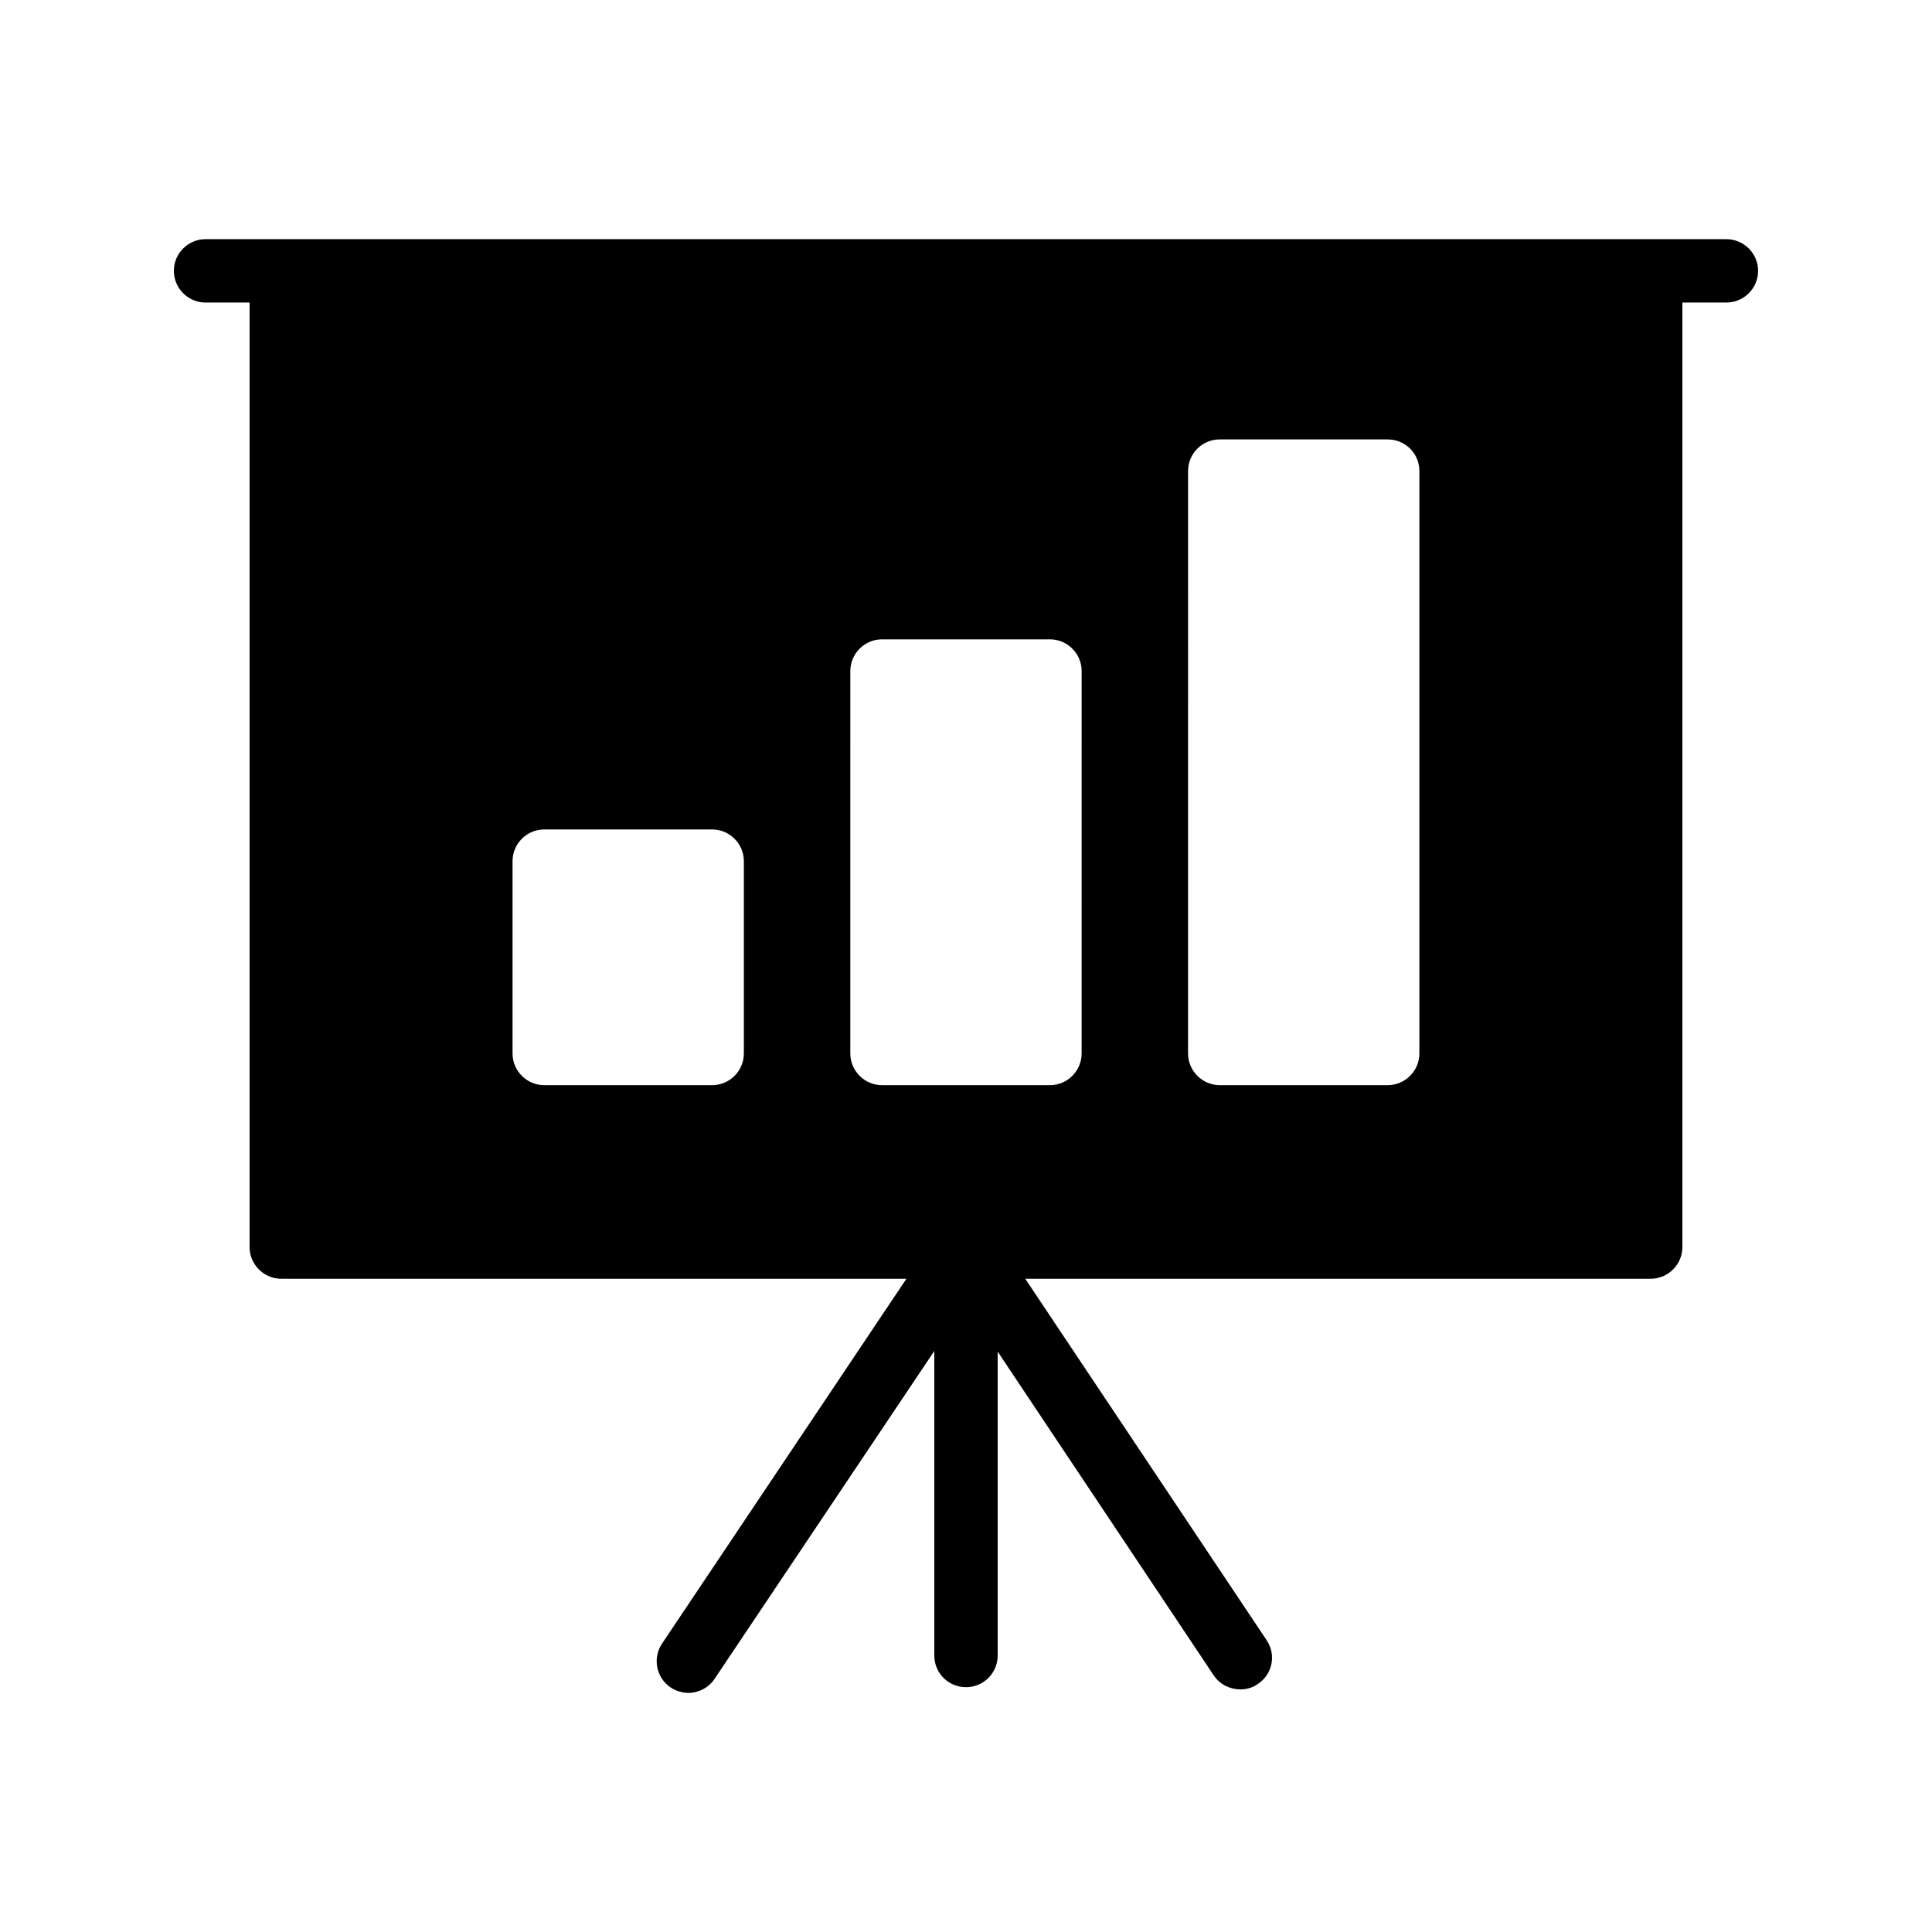
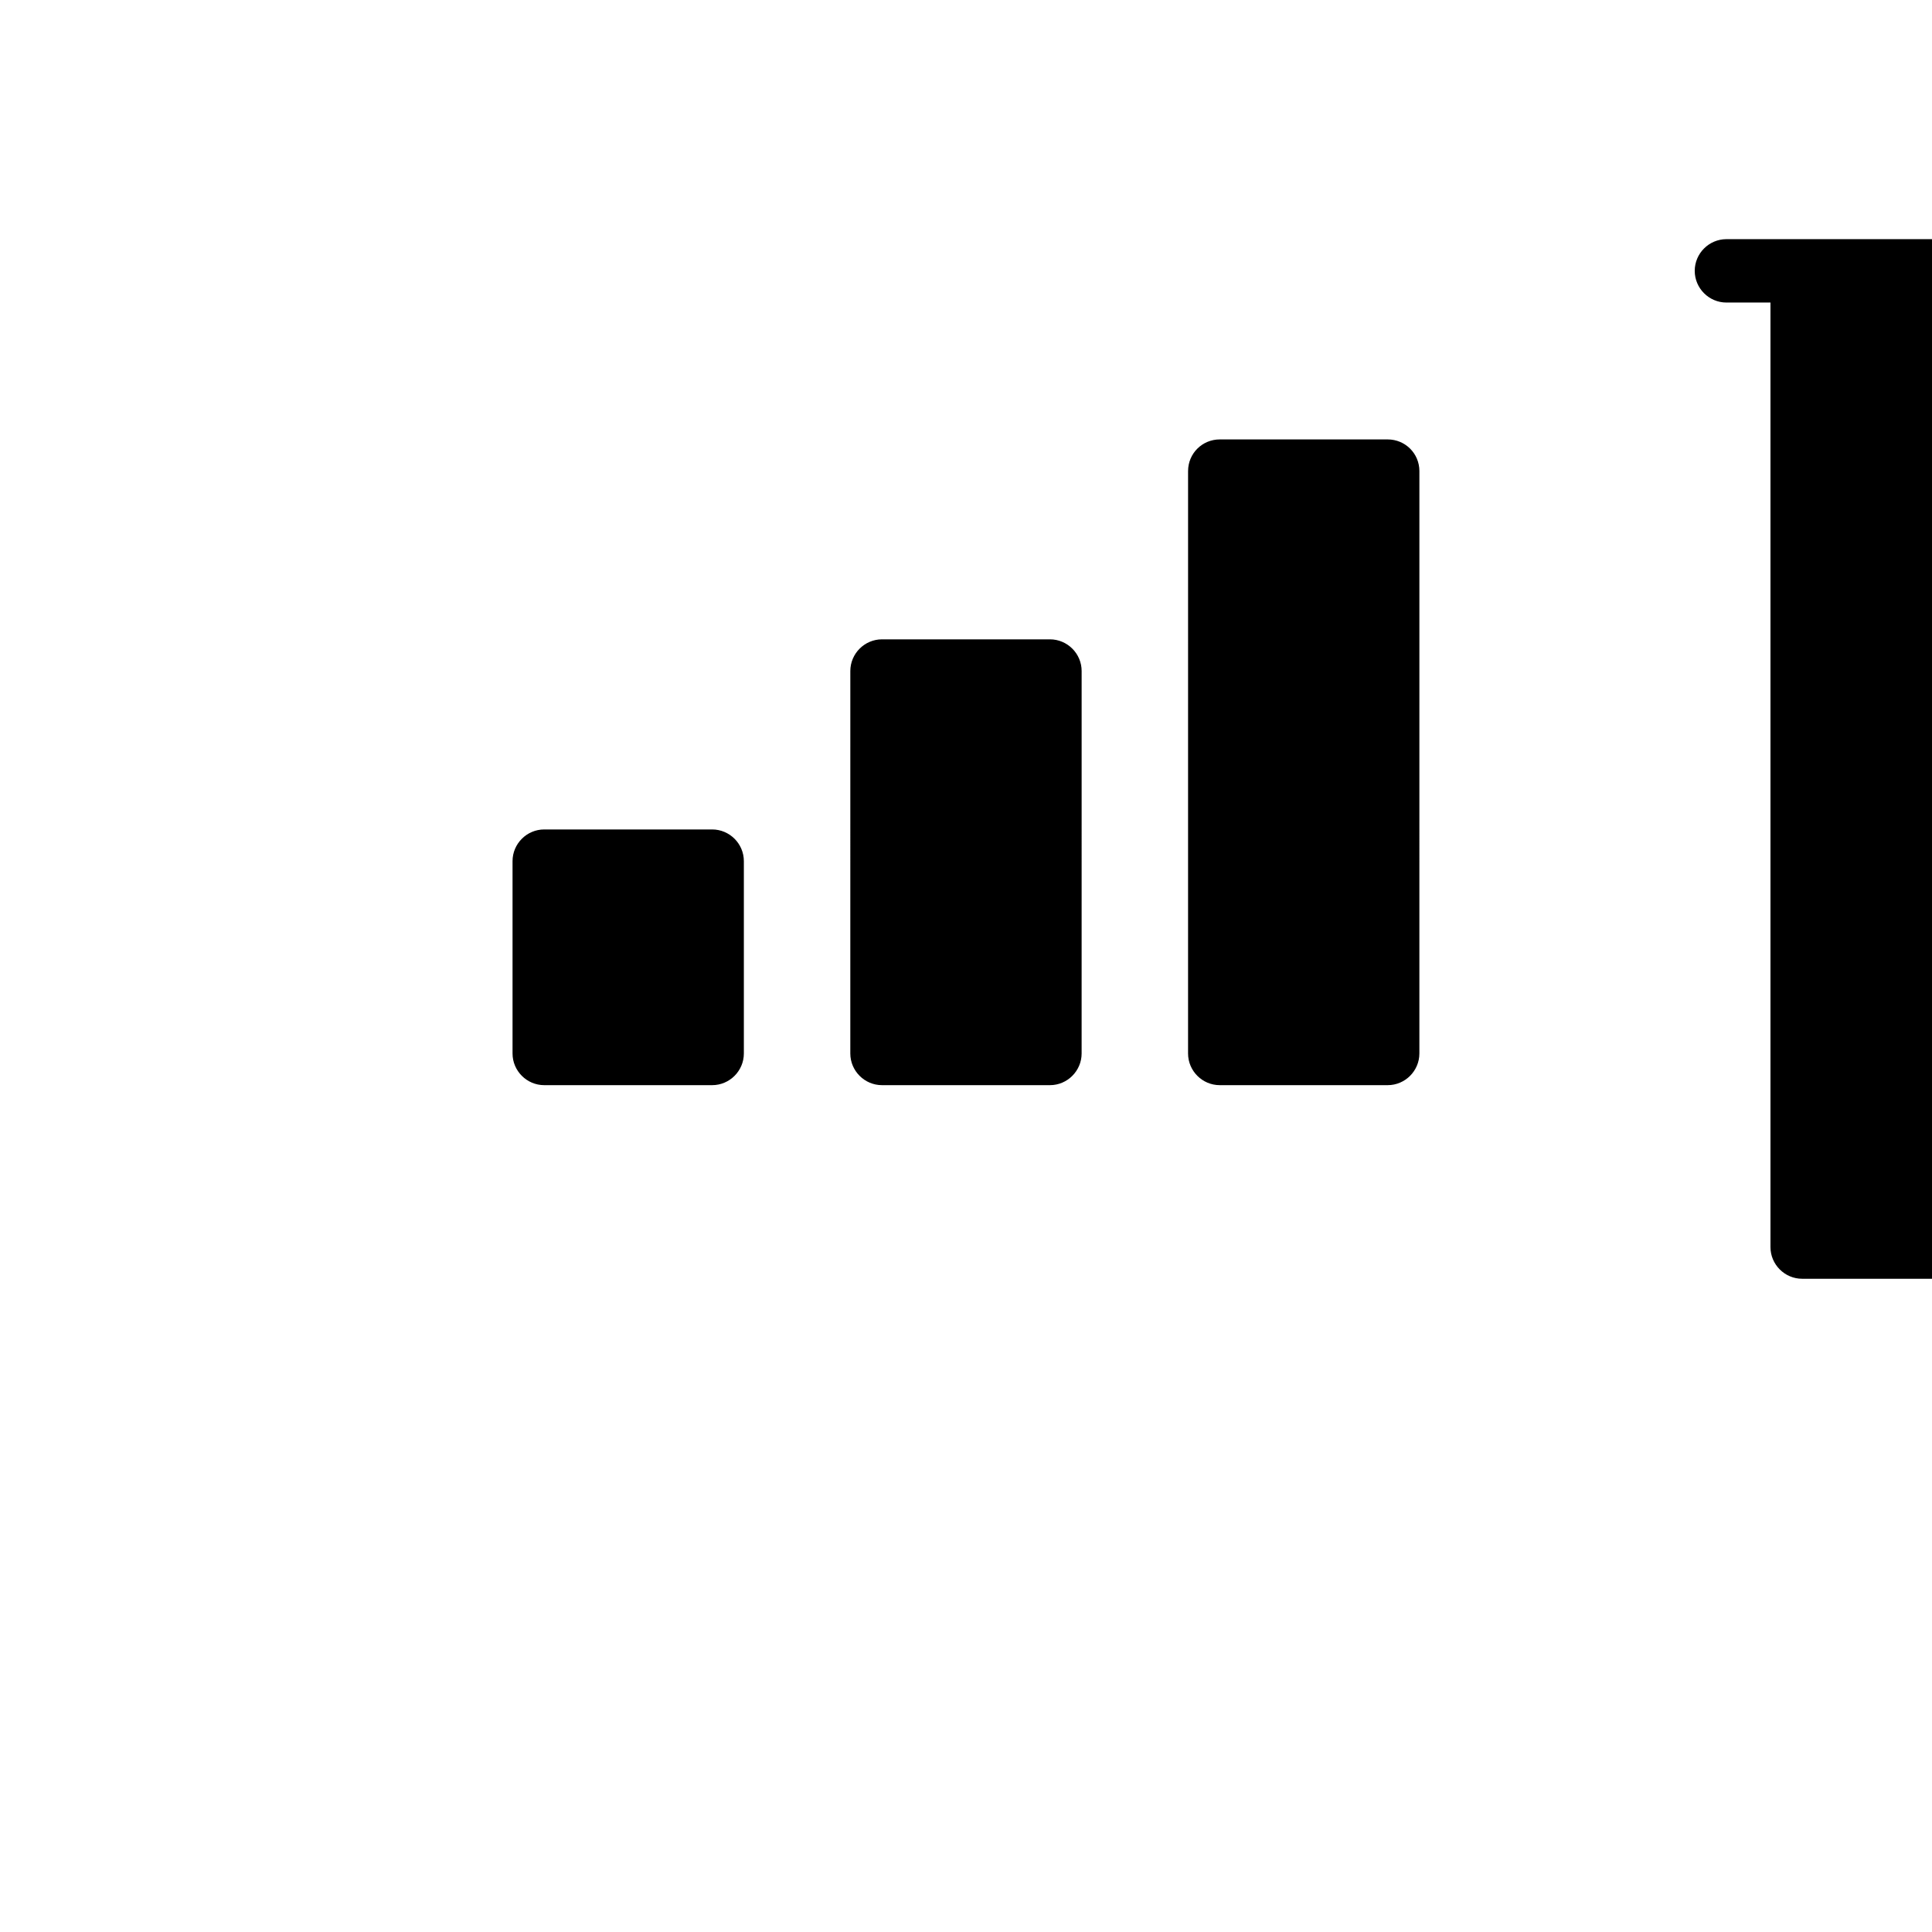
<svg xmlns="http://www.w3.org/2000/svg" fill="#000000" width="800px" height="800px" version="1.1" viewBox="144 144 512 512">
-   <path d="m601.52 207.38h-403.05c-4.617 0-8.398 3.777-8.398 8.398 0 4.617 3.777 8.398 8.398 8.398h11.672v250.31c0 4.617 3.777 8.398 8.398 8.398h165.67l-64.738 96.648c-2.602 3.863-1.594 9.07 2.266 11.672 1.426 0.922 3.106 1.426 4.703 1.426 2.688 0 5.375-1.344 6.969-3.777l58.188-86.828v80.695c0 4.703 3.777 8.398 8.398 8.398 4.617 0 8.398-3.695 8.398-8.398v-80.527l57.266 85.816c1.68 2.434 4.281 3.695 7.055 3.695 1.594 0 3.191-0.418 4.617-1.426 3.863-2.519 4.953-7.727 2.352-11.586l-63.984-95.809h165.75c4.617 0 8.398-3.777 8.398-8.398l-0.004-250.31h11.672c4.617 0 8.398-3.777 8.398-8.398-0.004-4.617-3.781-8.395-8.398-8.395zm-260.39 215.8c0 4.617-3.777 8.398-8.398 8.398h-44.504c-4.617 0-8.398-3.777-8.398-8.398v-50.969c0-4.617 3.777-8.398 8.398-8.398h44.504c4.617 0 8.398 3.777 8.398 8.398zm89.512 0c0 4.617-3.777 8.398-8.398 8.398h-44.504c-4.617 0-8.398-3.777-8.398-8.398l0.004-101.35c0-4.617 3.777-8.398 8.398-8.398h44.504c4.617 0 8.398 3.777 8.398 8.398zm89.508 0c0 4.617-3.777 8.398-8.398 8.398h-44.504c-4.617 0-8.398-3.777-8.398-8.398l0.004-154.33c0-4.703 3.777-8.398 8.398-8.398h44.504c4.617 0 8.398 3.695 8.398 8.398z" />
+   <path d="m601.52 207.38c-4.617 0-8.398 3.777-8.398 8.398 0 4.617 3.777 8.398 8.398 8.398h11.672v250.31c0 4.617 3.777 8.398 8.398 8.398h165.67l-64.738 96.648c-2.602 3.863-1.594 9.07 2.266 11.672 1.426 0.922 3.106 1.426 4.703 1.426 2.688 0 5.375-1.344 6.969-3.777l58.188-86.828v80.695c0 4.703 3.777 8.398 8.398 8.398 4.617 0 8.398-3.695 8.398-8.398v-80.527l57.266 85.816c1.68 2.434 4.281 3.695 7.055 3.695 1.594 0 3.191-0.418 4.617-1.426 3.863-2.519 4.953-7.727 2.352-11.586l-63.984-95.809h165.75c4.617 0 8.398-3.777 8.398-8.398l-0.004-250.31h11.672c4.617 0 8.398-3.777 8.398-8.398-0.004-4.617-3.781-8.395-8.398-8.395zm-260.39 215.8c0 4.617-3.777 8.398-8.398 8.398h-44.504c-4.617 0-8.398-3.777-8.398-8.398v-50.969c0-4.617 3.777-8.398 8.398-8.398h44.504c4.617 0 8.398 3.777 8.398 8.398zm89.512 0c0 4.617-3.777 8.398-8.398 8.398h-44.504c-4.617 0-8.398-3.777-8.398-8.398l0.004-101.35c0-4.617 3.777-8.398 8.398-8.398h44.504c4.617 0 8.398 3.777 8.398 8.398zm89.508 0c0 4.617-3.777 8.398-8.398 8.398h-44.504c-4.617 0-8.398-3.777-8.398-8.398l0.004-154.33c0-4.703 3.777-8.398 8.398-8.398h44.504c4.617 0 8.398 3.695 8.398 8.398z" />
</svg>